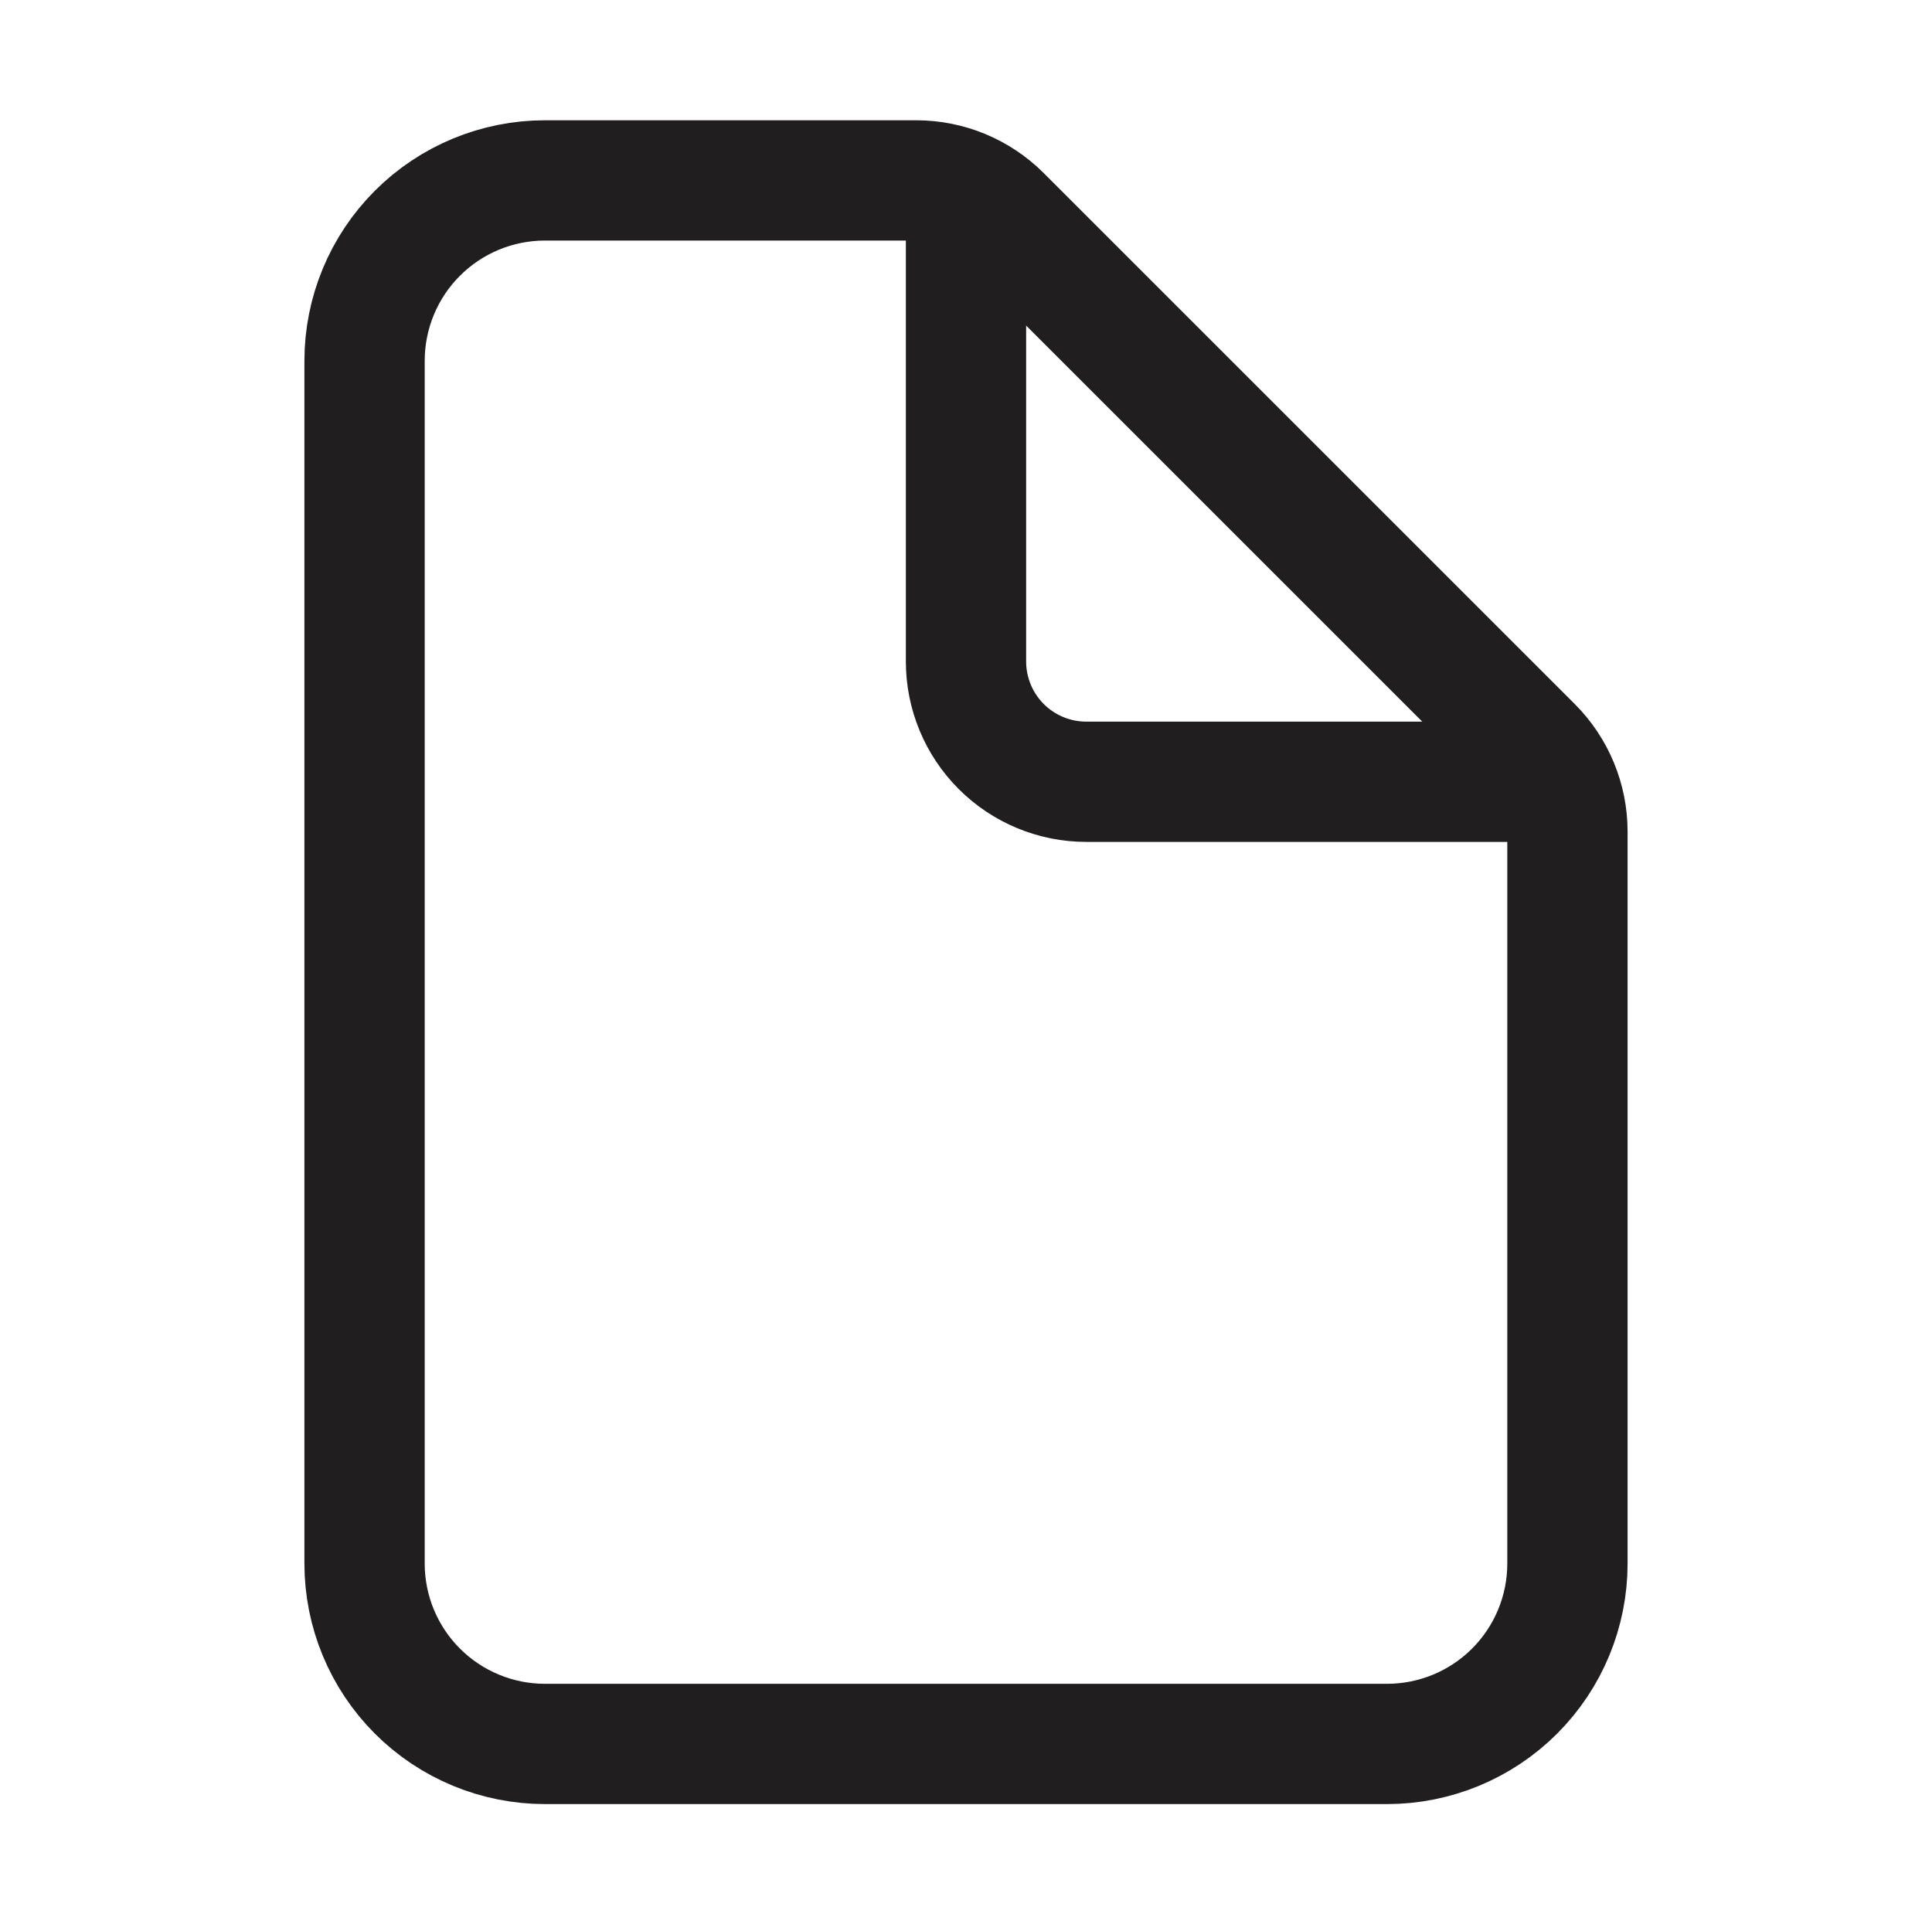
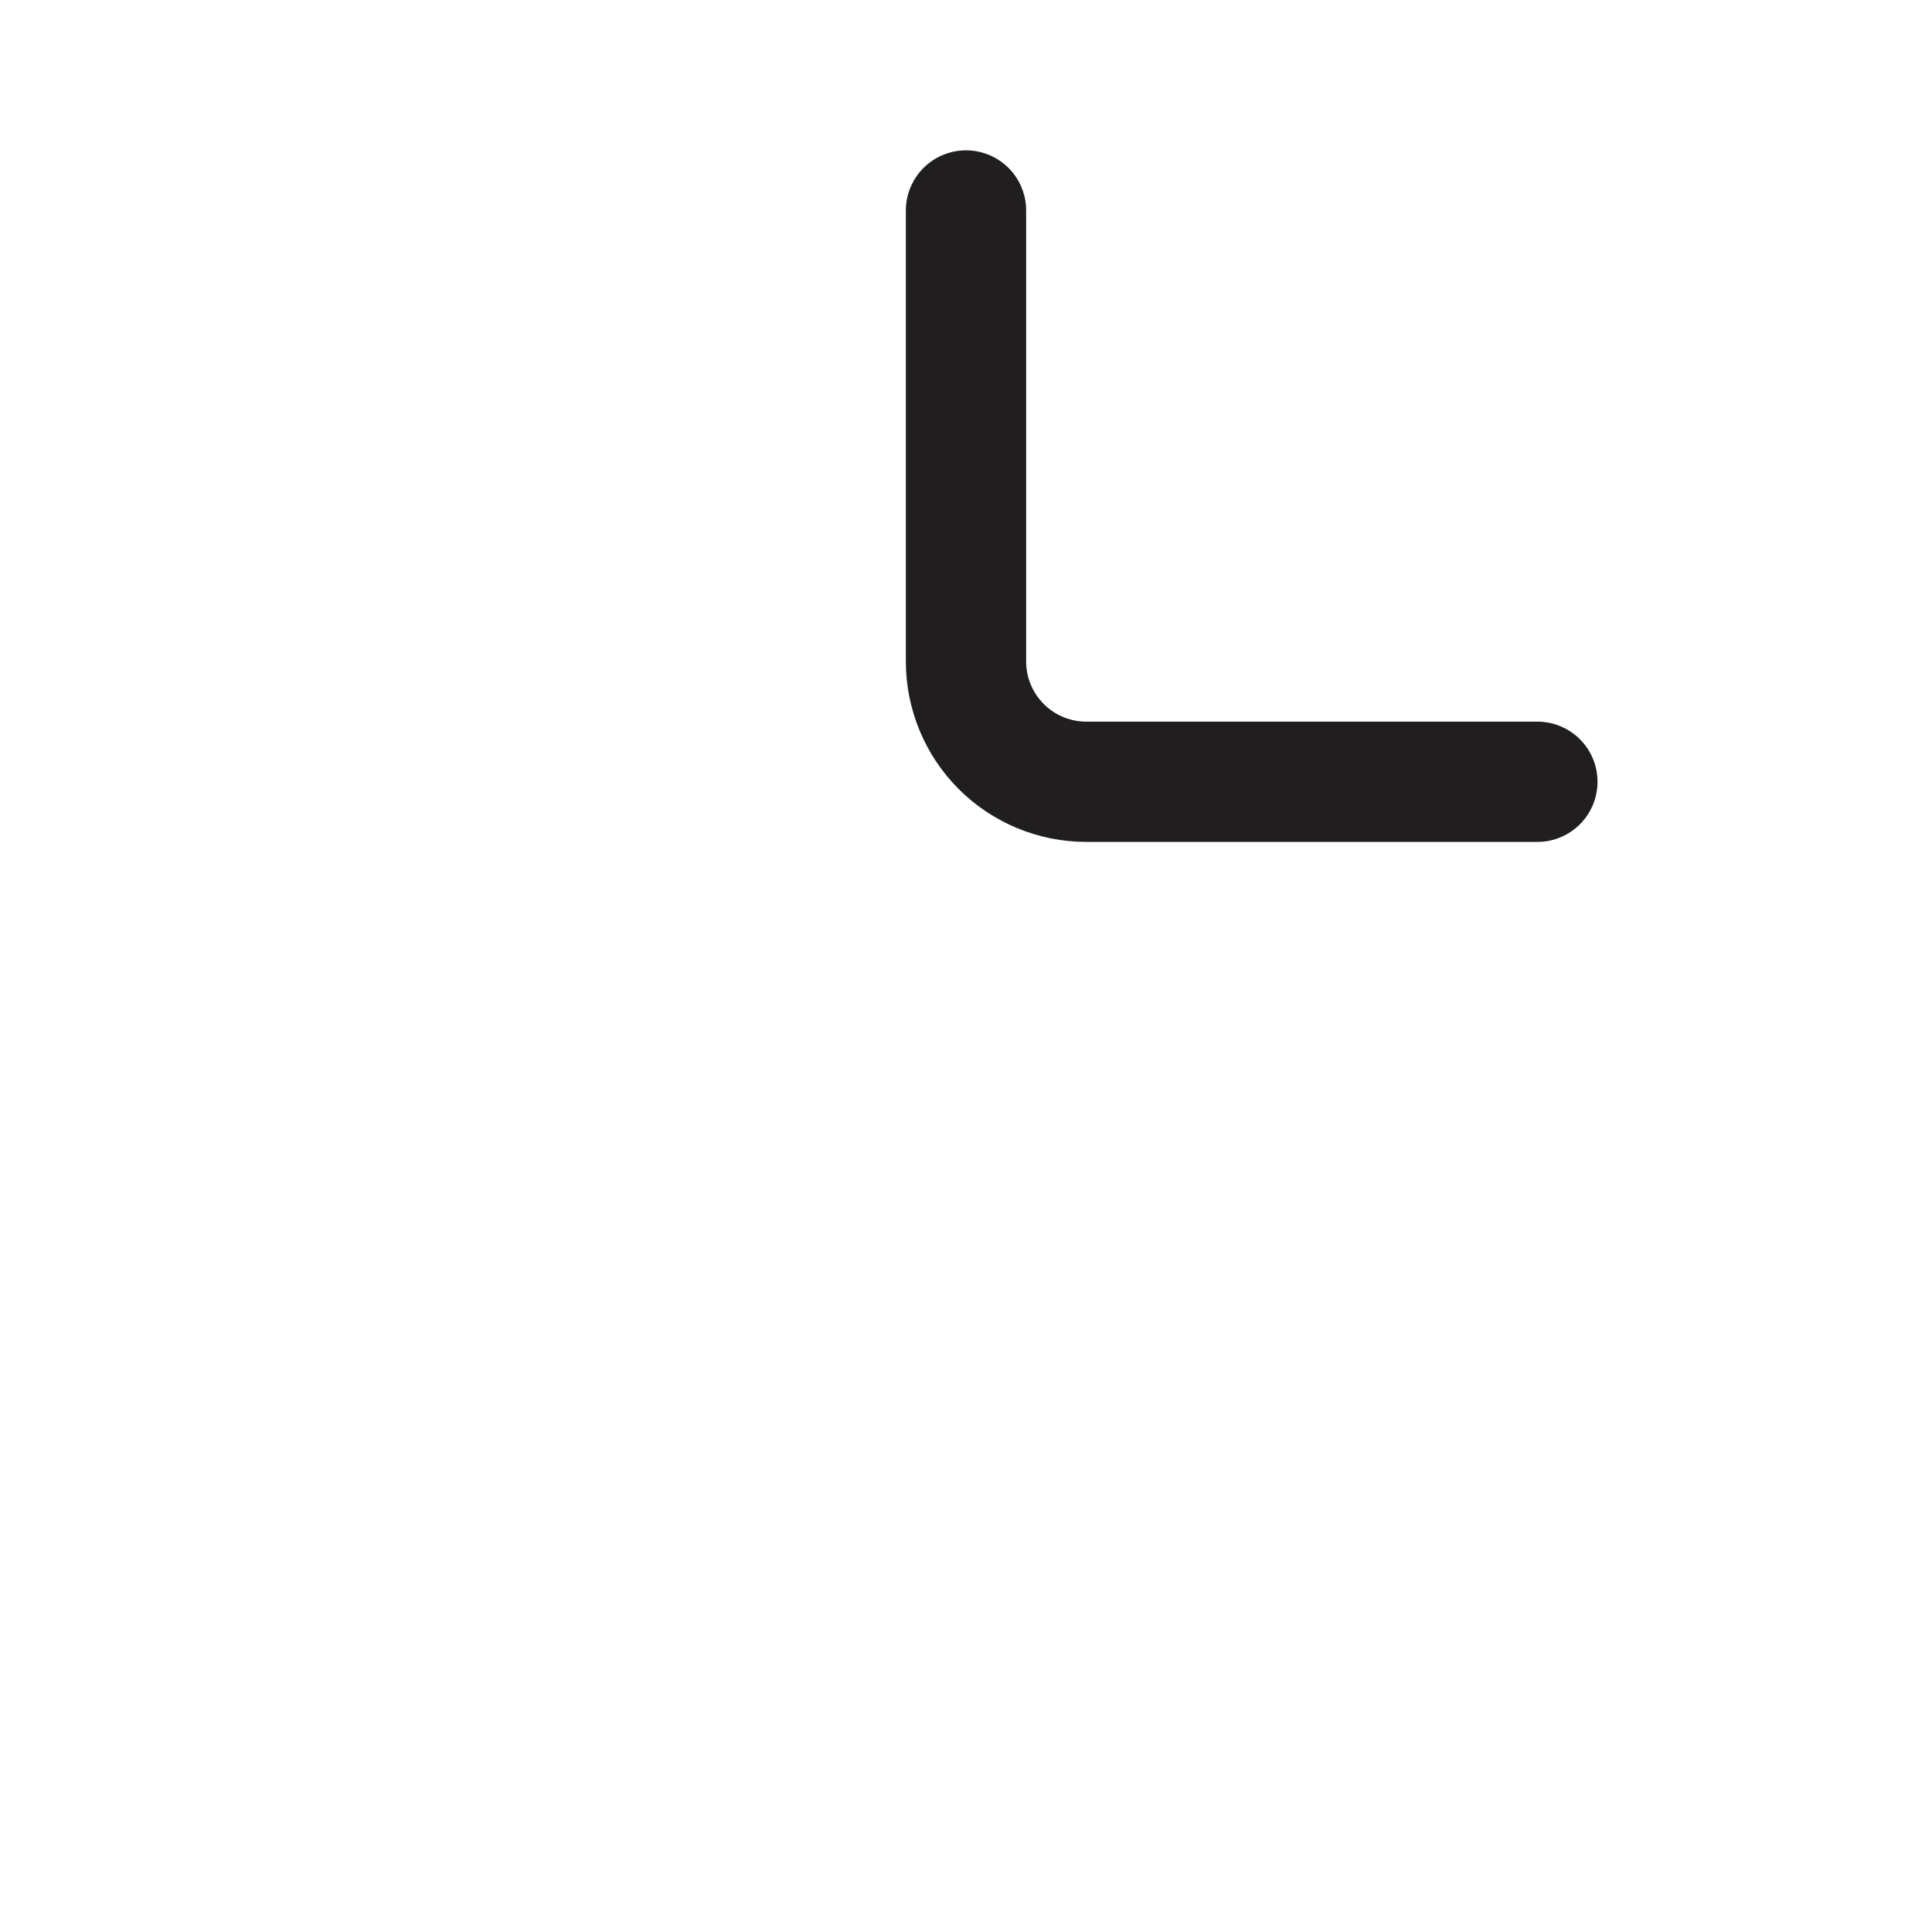
<svg xmlns="http://www.w3.org/2000/svg" width="262" height="261" viewBox="0 0 262 261" fill="none">
-   <path d="M212.562 112.786V212.062C212.562 218.552 209.985 224.776 205.396 229.365C200.807 233.953 194.583 236.531 188.094 236.531H73.906C67.417 236.531 61.193 233.953 56.604 229.365C52.016 224.776 49.438 218.552 49.438 212.062V48.938C49.438 42.448 52.016 36.224 56.604 31.636C61.193 27.047 67.417 24.469 73.906 24.469H124.246C128.57 24.469 132.718 26.188 135.777 29.245L207.786 101.255C210.844 104.313 212.562 108.461 212.562 112.786Z" stroke="#201E1E" stroke-width="16.312" stroke-linejoin="round" />
  <path d="M131 28.547V89.719C131 94.045 132.719 98.194 135.778 101.253C138.837 104.313 142.986 106.031 147.312 106.031H208.484" stroke="#201E1E" stroke-width="16.312" stroke-linecap="round" stroke-linejoin="round" />
</svg>